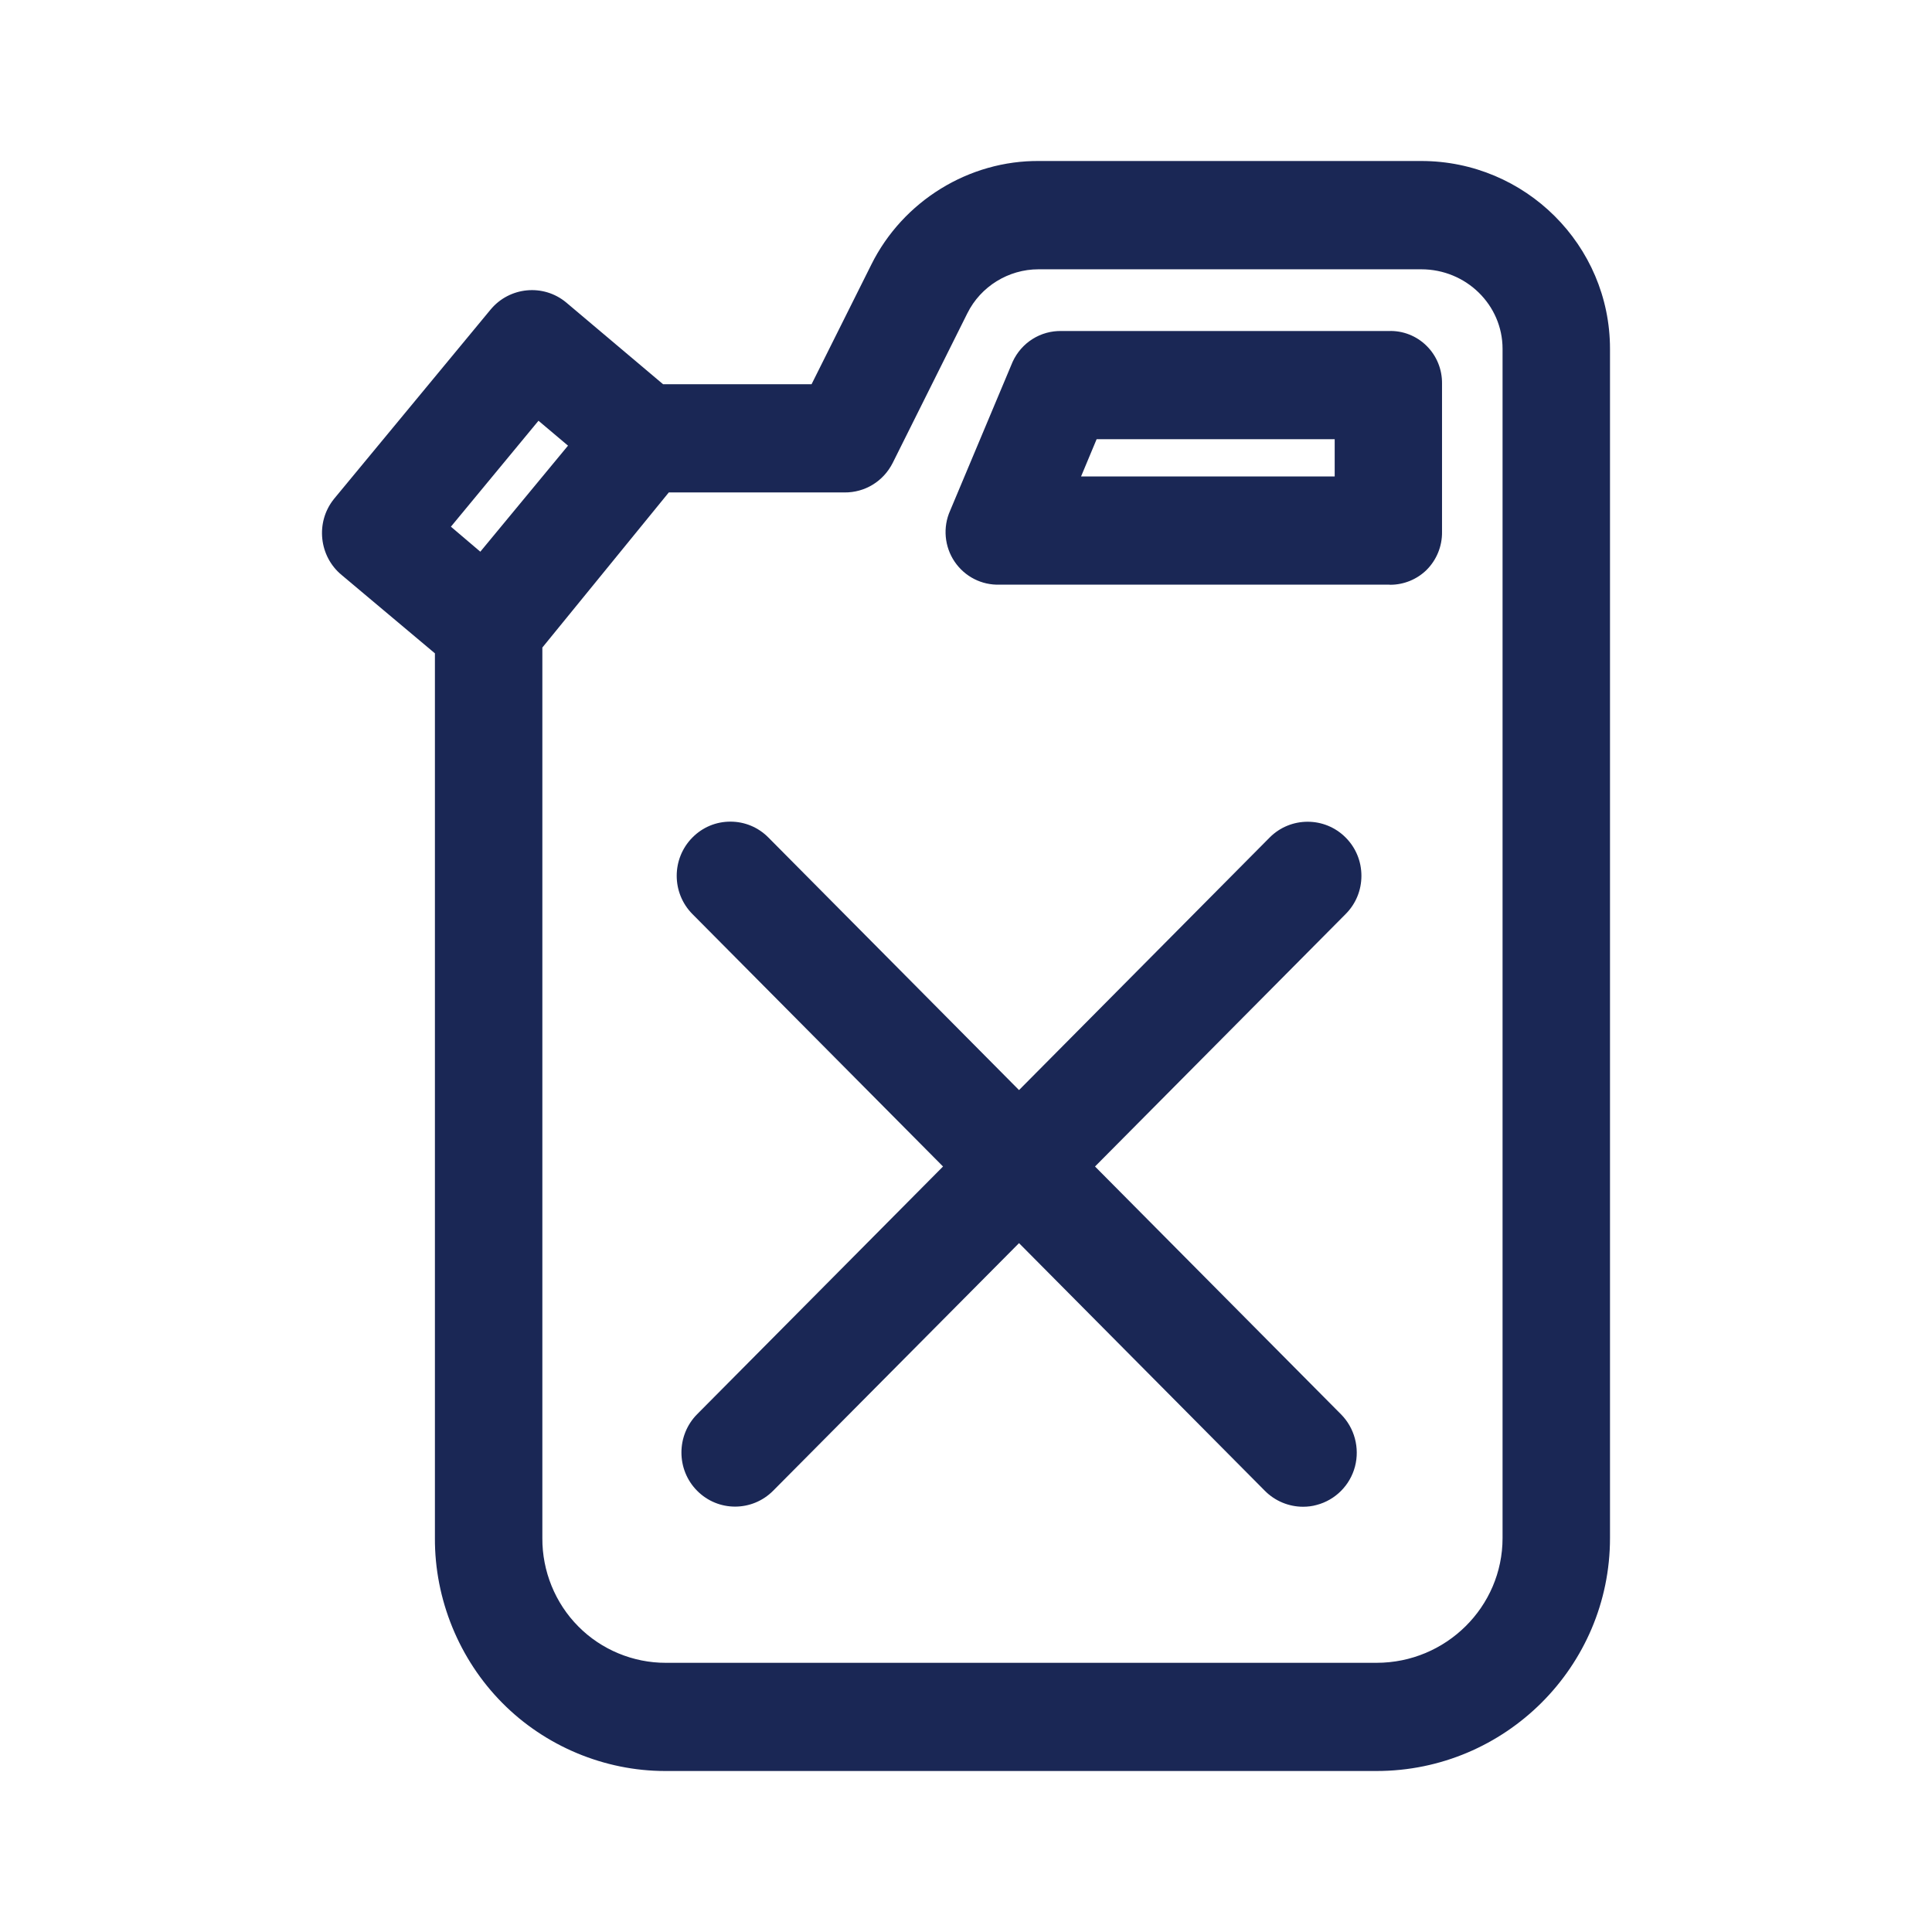
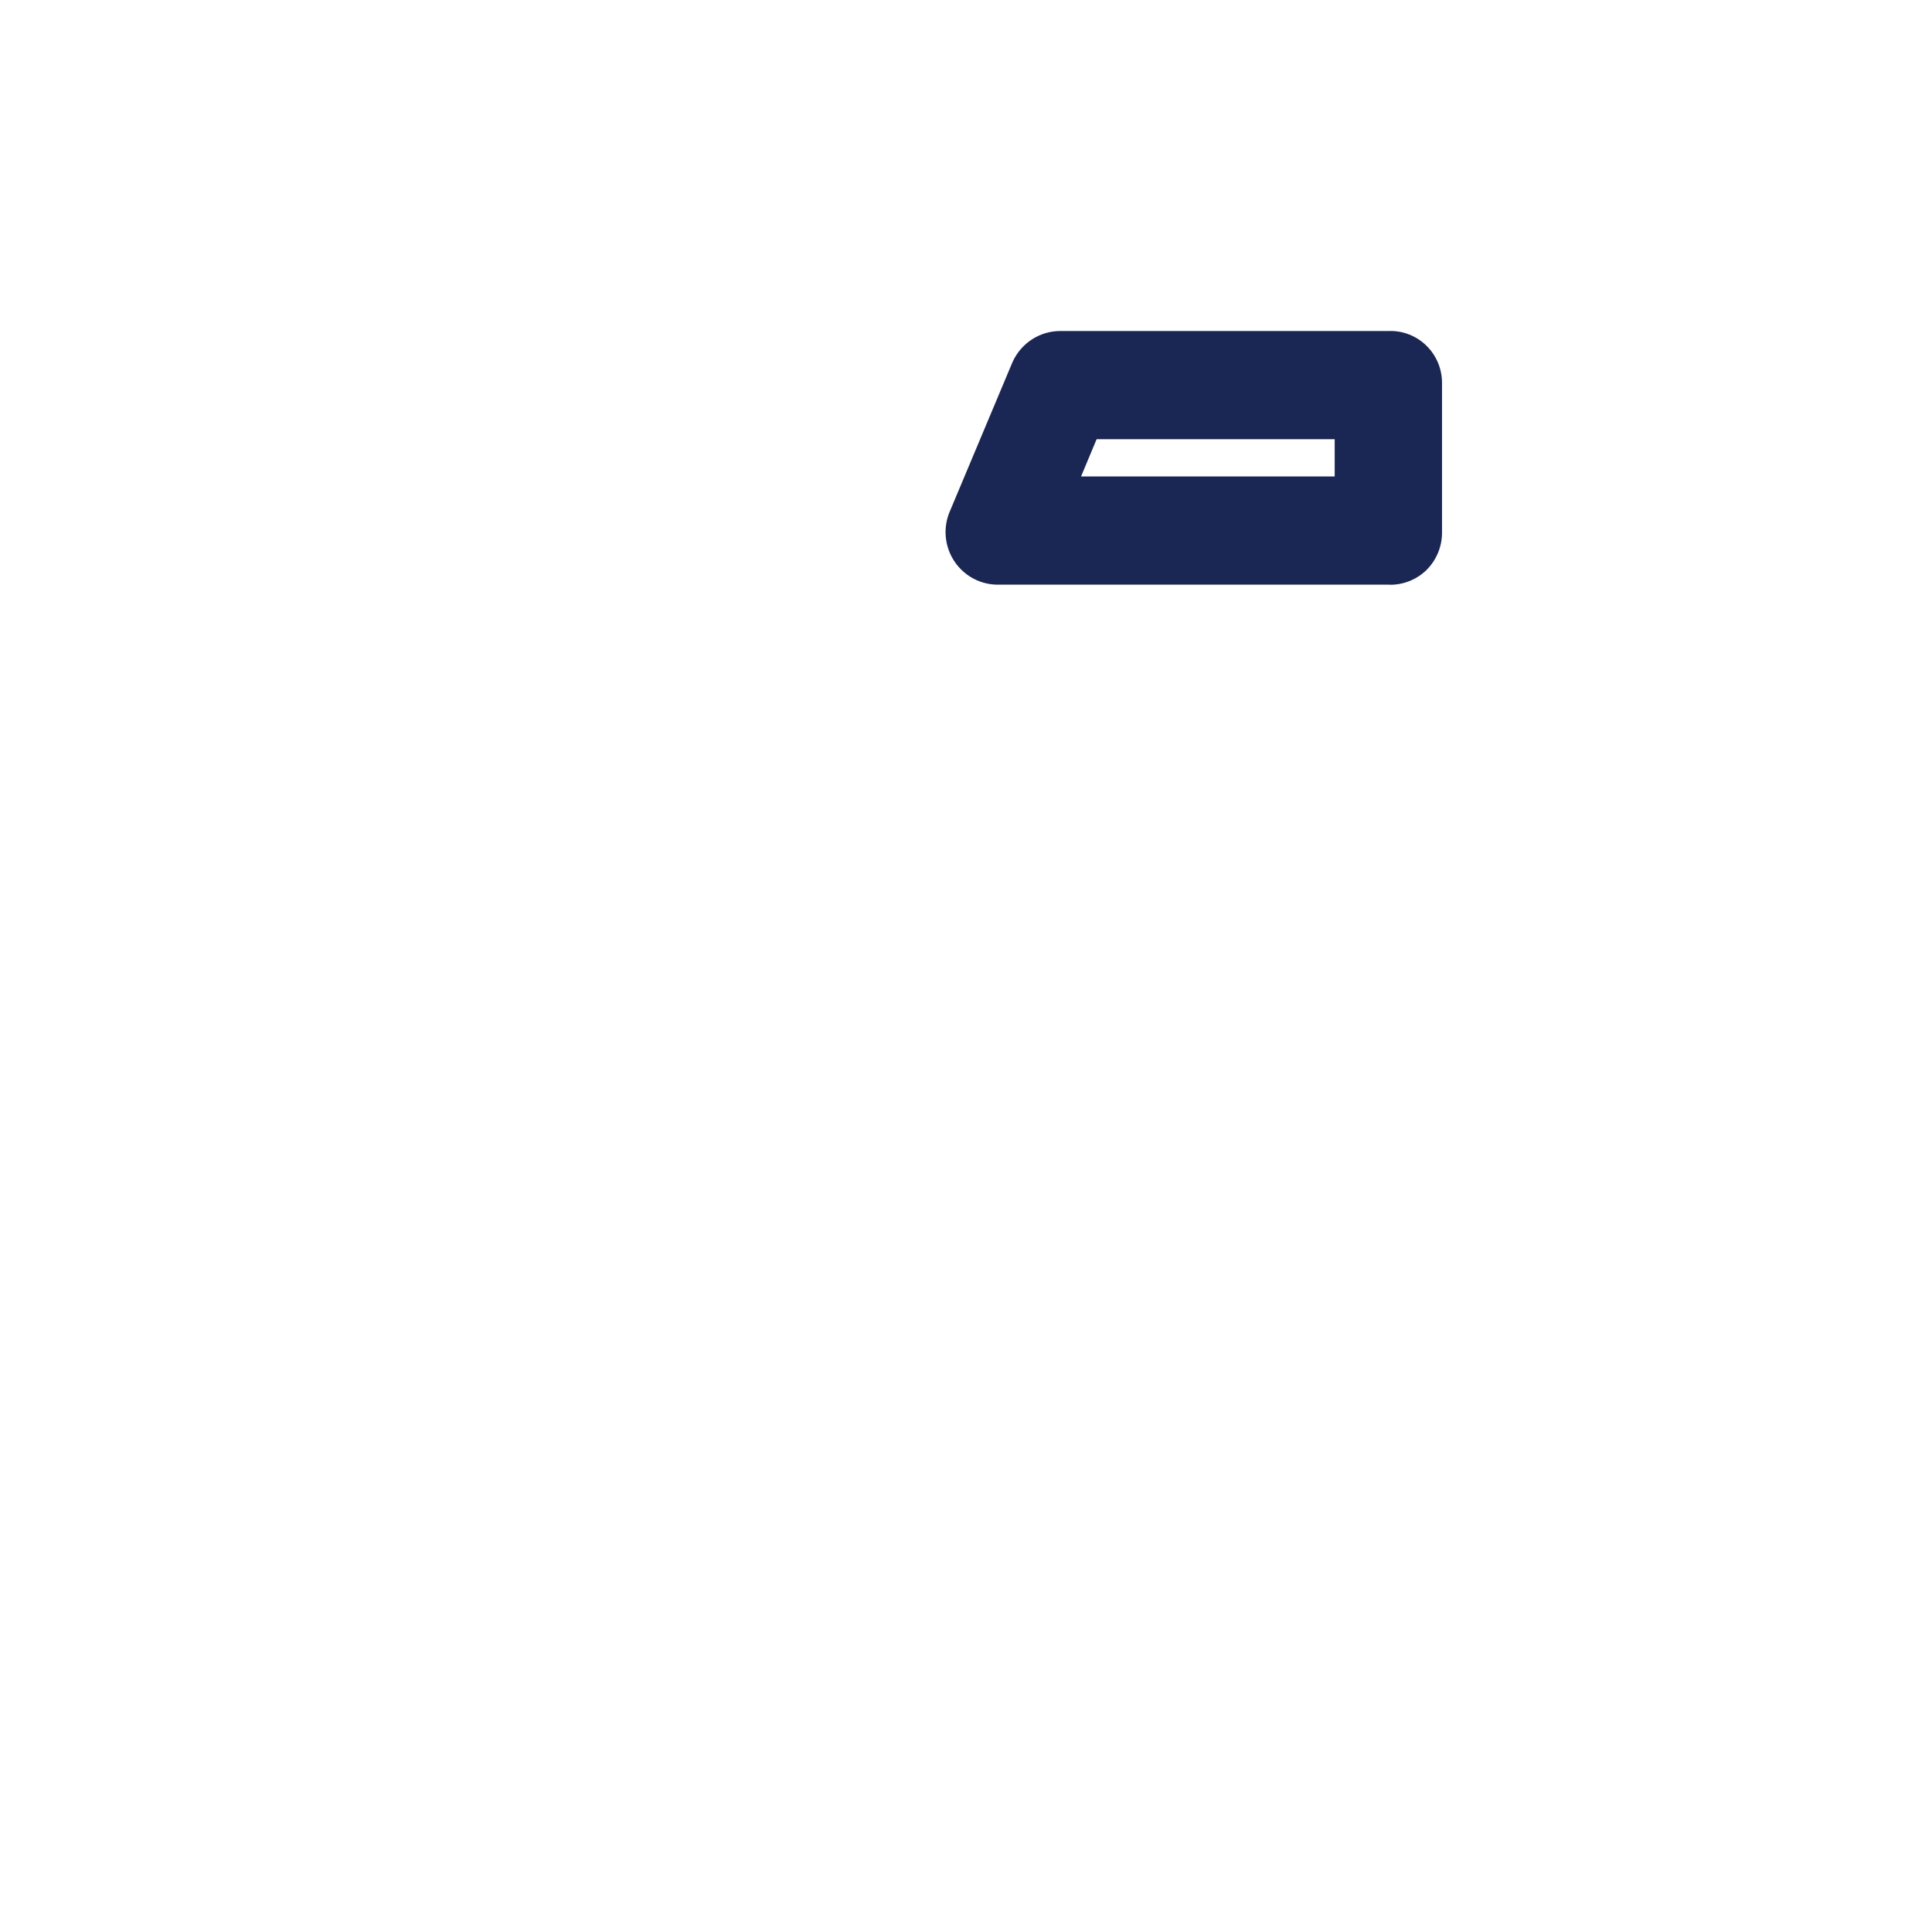
<svg xmlns="http://www.w3.org/2000/svg" width="18" height="18" viewBox="0 0 18 18" fill="none">
-   <path d="M13.242 1.5H9.685C9.028 1.493 8.412 1.873 8.118 2.465L7.561 3.58H6.178L5.275 2.818C5.062 2.641 4.746 2.672 4.57 2.885L3.112 4.648L3.109 4.652C2.938 4.867 2.972 5.184 3.184 5.358L4.052 6.087V14.329C4.049 14.901 4.278 15.461 4.68 15.866C5.079 16.269 5.632 16.5 6.197 16.5H12.825C14.024 16.5 15 15.527 15 14.33V3.25C15 2.285 14.211 1.5 13.242 1.5ZM8.317 4.313L9.013 2.918C9.137 2.669 9.395 2.509 9.675 2.509C9.677 2.509 9.68 2.509 9.683 2.509H13.242C13.66 2.509 13.999 2.841 13.999 3.25V14.33C13.999 14.97 13.473 15.492 12.825 15.492H6.203C5.9 15.493 5.602 15.37 5.388 15.153C5.173 14.937 5.051 14.638 5.053 14.33V6.033L6.231 4.588H7.867C8.058 4.59 8.23 4.485 8.317 4.313ZM5.017 3.92L5.292 4.152L4.475 5.14L4.201 4.907L5.017 3.92Z" fill="#1A2755" />
  <path d="M9.314 5.447H12.939C12.944 5.448 12.95 5.448 12.954 5.448C13.079 5.448 13.201 5.398 13.29 5.311C13.384 5.218 13.437 5.089 13.435 4.956V3.575C13.437 3.442 13.385 3.314 13.29 3.221C13.197 3.129 13.069 3.079 12.939 3.084H9.892C9.695 3.079 9.516 3.192 9.434 3.372L8.852 4.758C8.783 4.912 8.799 5.093 8.894 5.233C8.989 5.373 9.147 5.453 9.314 5.447ZM10.217 4.092H12.435V4.439H10.072L10.217 4.092Z" fill="#1A2755" />
-   <path d="M6.805 7.655C6.671 7.655 6.546 7.707 6.451 7.803C6.256 8 6.256 8.319 6.451 8.516L8.786 10.868L6.495 13.176C6.3 13.373 6.3 13.693 6.495 13.889C6.69 14.086 7.007 14.086 7.203 13.889L9.494 11.582L11.784 13.889C11.879 13.985 12.008 14.038 12.14 14.038C12.183 14.038 12.226 14.033 12.268 14.021C12.442 13.975 12.578 13.838 12.624 13.664C12.67 13.489 12.619 13.302 12.493 13.176L10.202 10.868L12.537 8.516C12.632 8.421 12.684 8.294 12.684 8.16C12.684 8.025 12.632 7.898 12.537 7.803C12.342 7.607 12.024 7.607 11.829 7.803L9.494 10.156L7.159 7.803C7.064 7.707 6.938 7.655 6.805 7.655Z" fill="#1A2755" />
</svg>